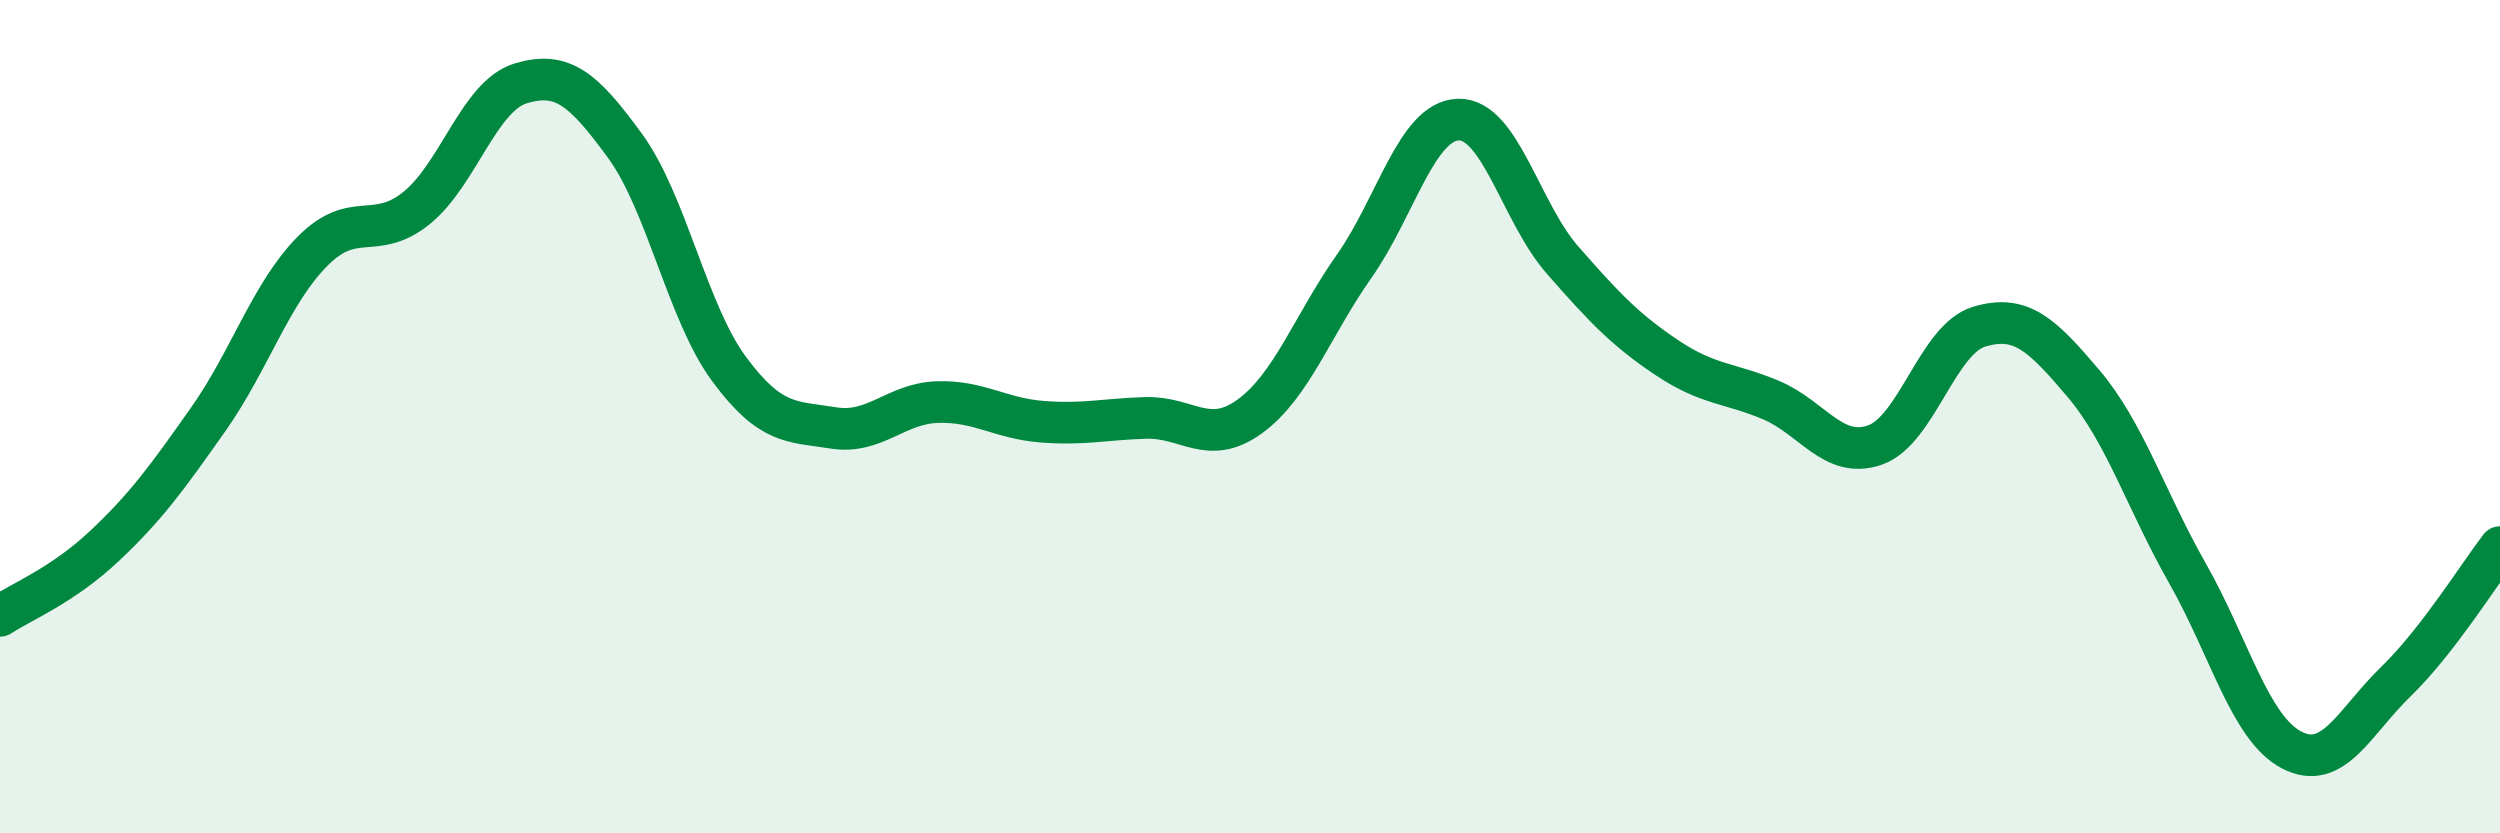
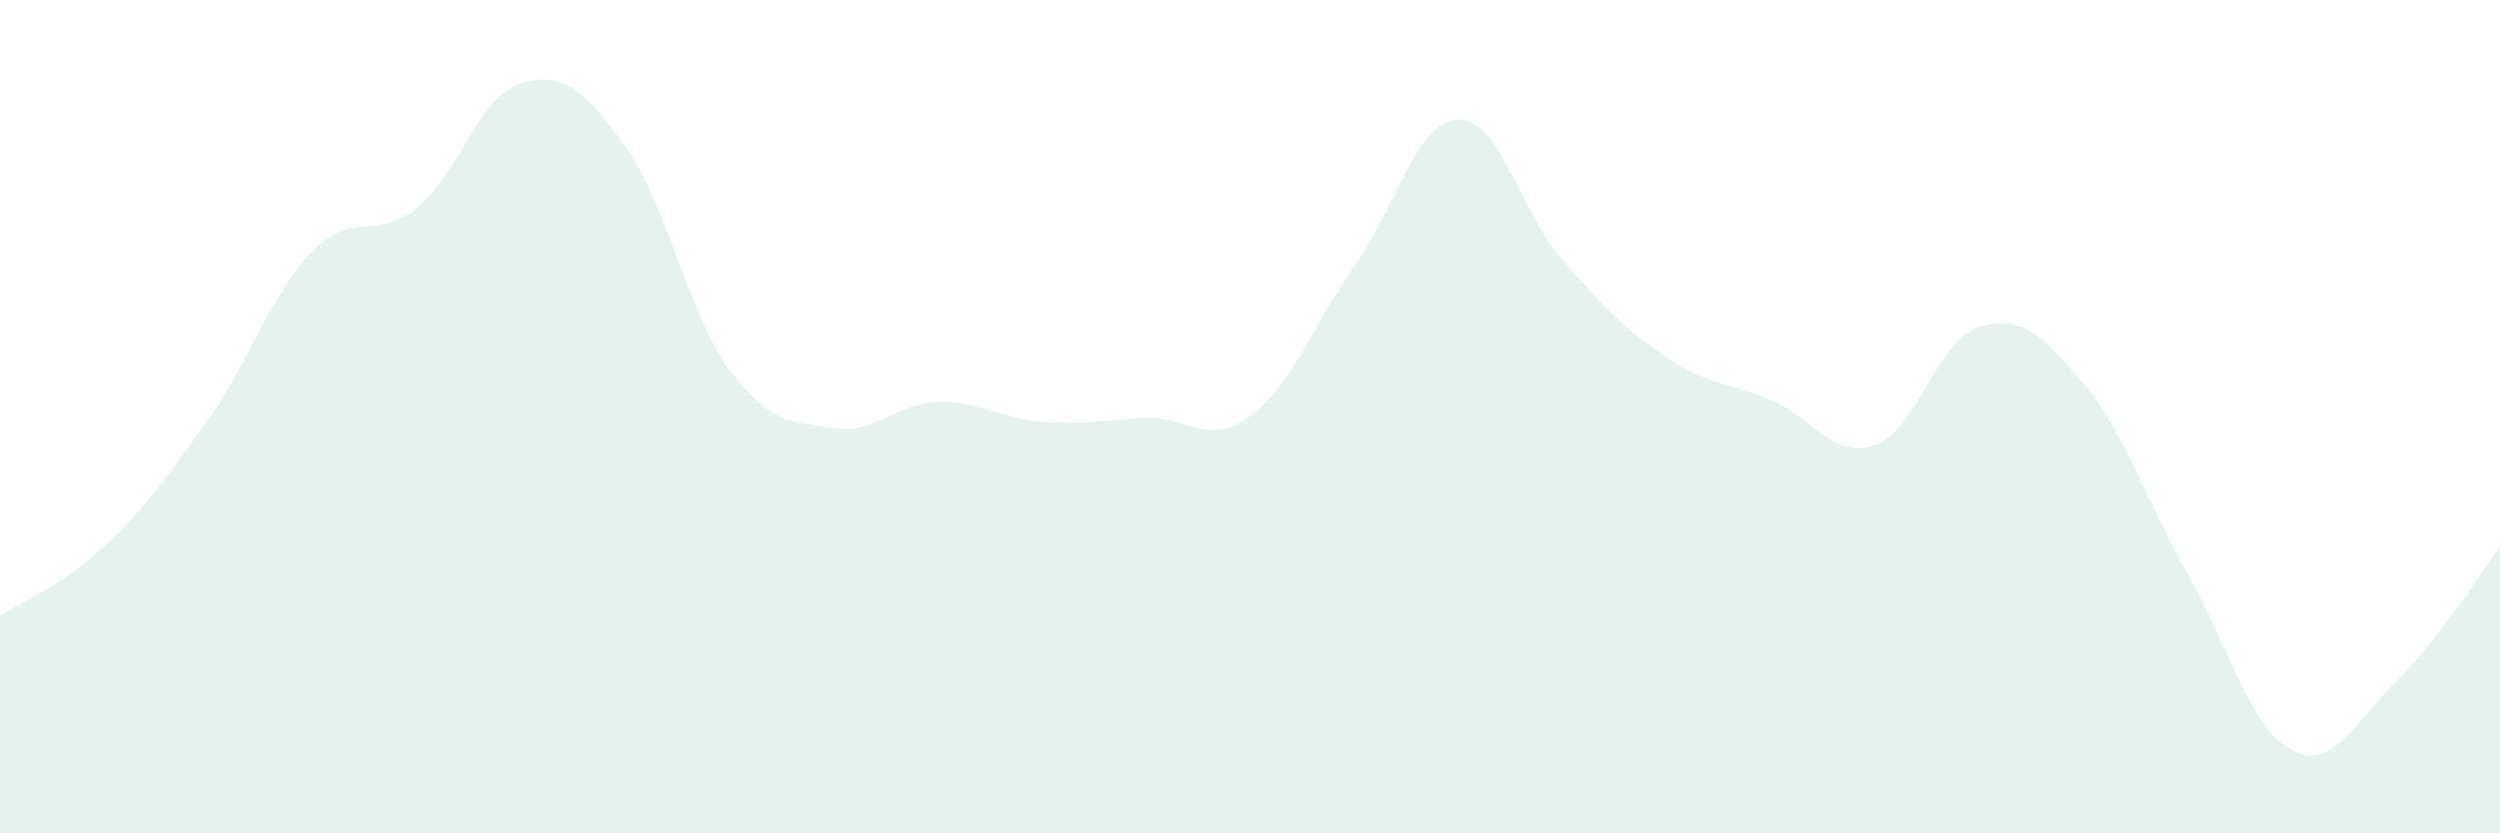
<svg xmlns="http://www.w3.org/2000/svg" width="60" height="20" viewBox="0 0 60 20">
  <path d="M 0,14.78 C 0.5,14.45 1.5,14.05 2.5,13.11 C 3.5,12.17 4,11.48 5,10.06 C 6,8.64 6.5,7.04 7.5,6.03 C 8.5,5.02 9,5.8 10,4.99 C 11,4.18 11.5,2.3 12.5,2 C 13.5,1.7 14,2.13 15,3.5 C 16,4.87 16.5,7.51 17.5,8.86 C 18.5,10.21 19,10.11 20,10.27 C 21,10.43 21.5,9.68 22.5,9.65 C 23.5,9.62 24,10.04 25,10.12 C 26,10.2 26.5,10.06 27.5,10.03 C 28.5,10 29,10.72 30,9.99 C 31,9.26 31.5,7.81 32.5,6.39 C 33.5,4.97 34,2.9 35,2.87 C 36,2.84 36.5,5.1 37.5,6.24 C 38.5,7.38 39,7.91 40,8.58 C 41,9.25 41.5,9.18 42.5,9.6 C 43.5,10.02 44,11.03 45,10.68 C 46,10.33 46.5,8.14 47.5,7.84 C 48.5,7.54 49,8.02 50,9.2 C 51,10.38 51.5,12 52.5,13.76 C 53.5,15.52 54,17.48 55,18 C 56,18.52 56.5,17.33 57.5,16.36 C 58.5,15.39 59.5,13.78 60,13.13L60 20L0 20Z" fill="#008740" opacity="0.1" stroke-linecap="round" stroke-linejoin="round" />
-   <path d="M 0,14.78 C 0.5,14.45 1.5,14.05 2.5,13.11 C 3.5,12.17 4,11.48 5,10.06 C 6,8.64 6.5,7.04 7.5,6.03 C 8.5,5.02 9,5.8 10,4.99 C 11,4.18 11.5,2.3 12.5,2 C 13.5,1.7 14,2.13 15,3.5 C 16,4.87 16.5,7.51 17.5,8.86 C 18.5,10.21 19,10.11 20,10.27 C 21,10.43 21.5,9.68 22.5,9.65 C 23.5,9.62 24,10.04 25,10.12 C 26,10.2 26.5,10.06 27.5,10.03 C 28.5,10 29,10.72 30,9.99 C 31,9.26 31.5,7.81 32.5,6.39 C 33.5,4.97 34,2.9 35,2.87 C 36,2.84 36.5,5.1 37.5,6.24 C 38.5,7.38 39,7.91 40,8.58 C 41,9.25 41.5,9.18 42.5,9.6 C 43.5,10.02 44,11.03 45,10.68 C 46,10.33 46.5,8.14 47.5,7.84 C 48.5,7.54 49,8.02 50,9.2 C 51,10.38 51.5,12 52.5,13.76 C 53.5,15.52 54,17.48 55,18 C 56,18.52 56.5,17.33 57.5,16.36 C 58.5,15.39 59.5,13.78 60,13.13" stroke="#008740" stroke-width="1" fill="none" stroke-linecap="round" stroke-linejoin="round" />
</svg>